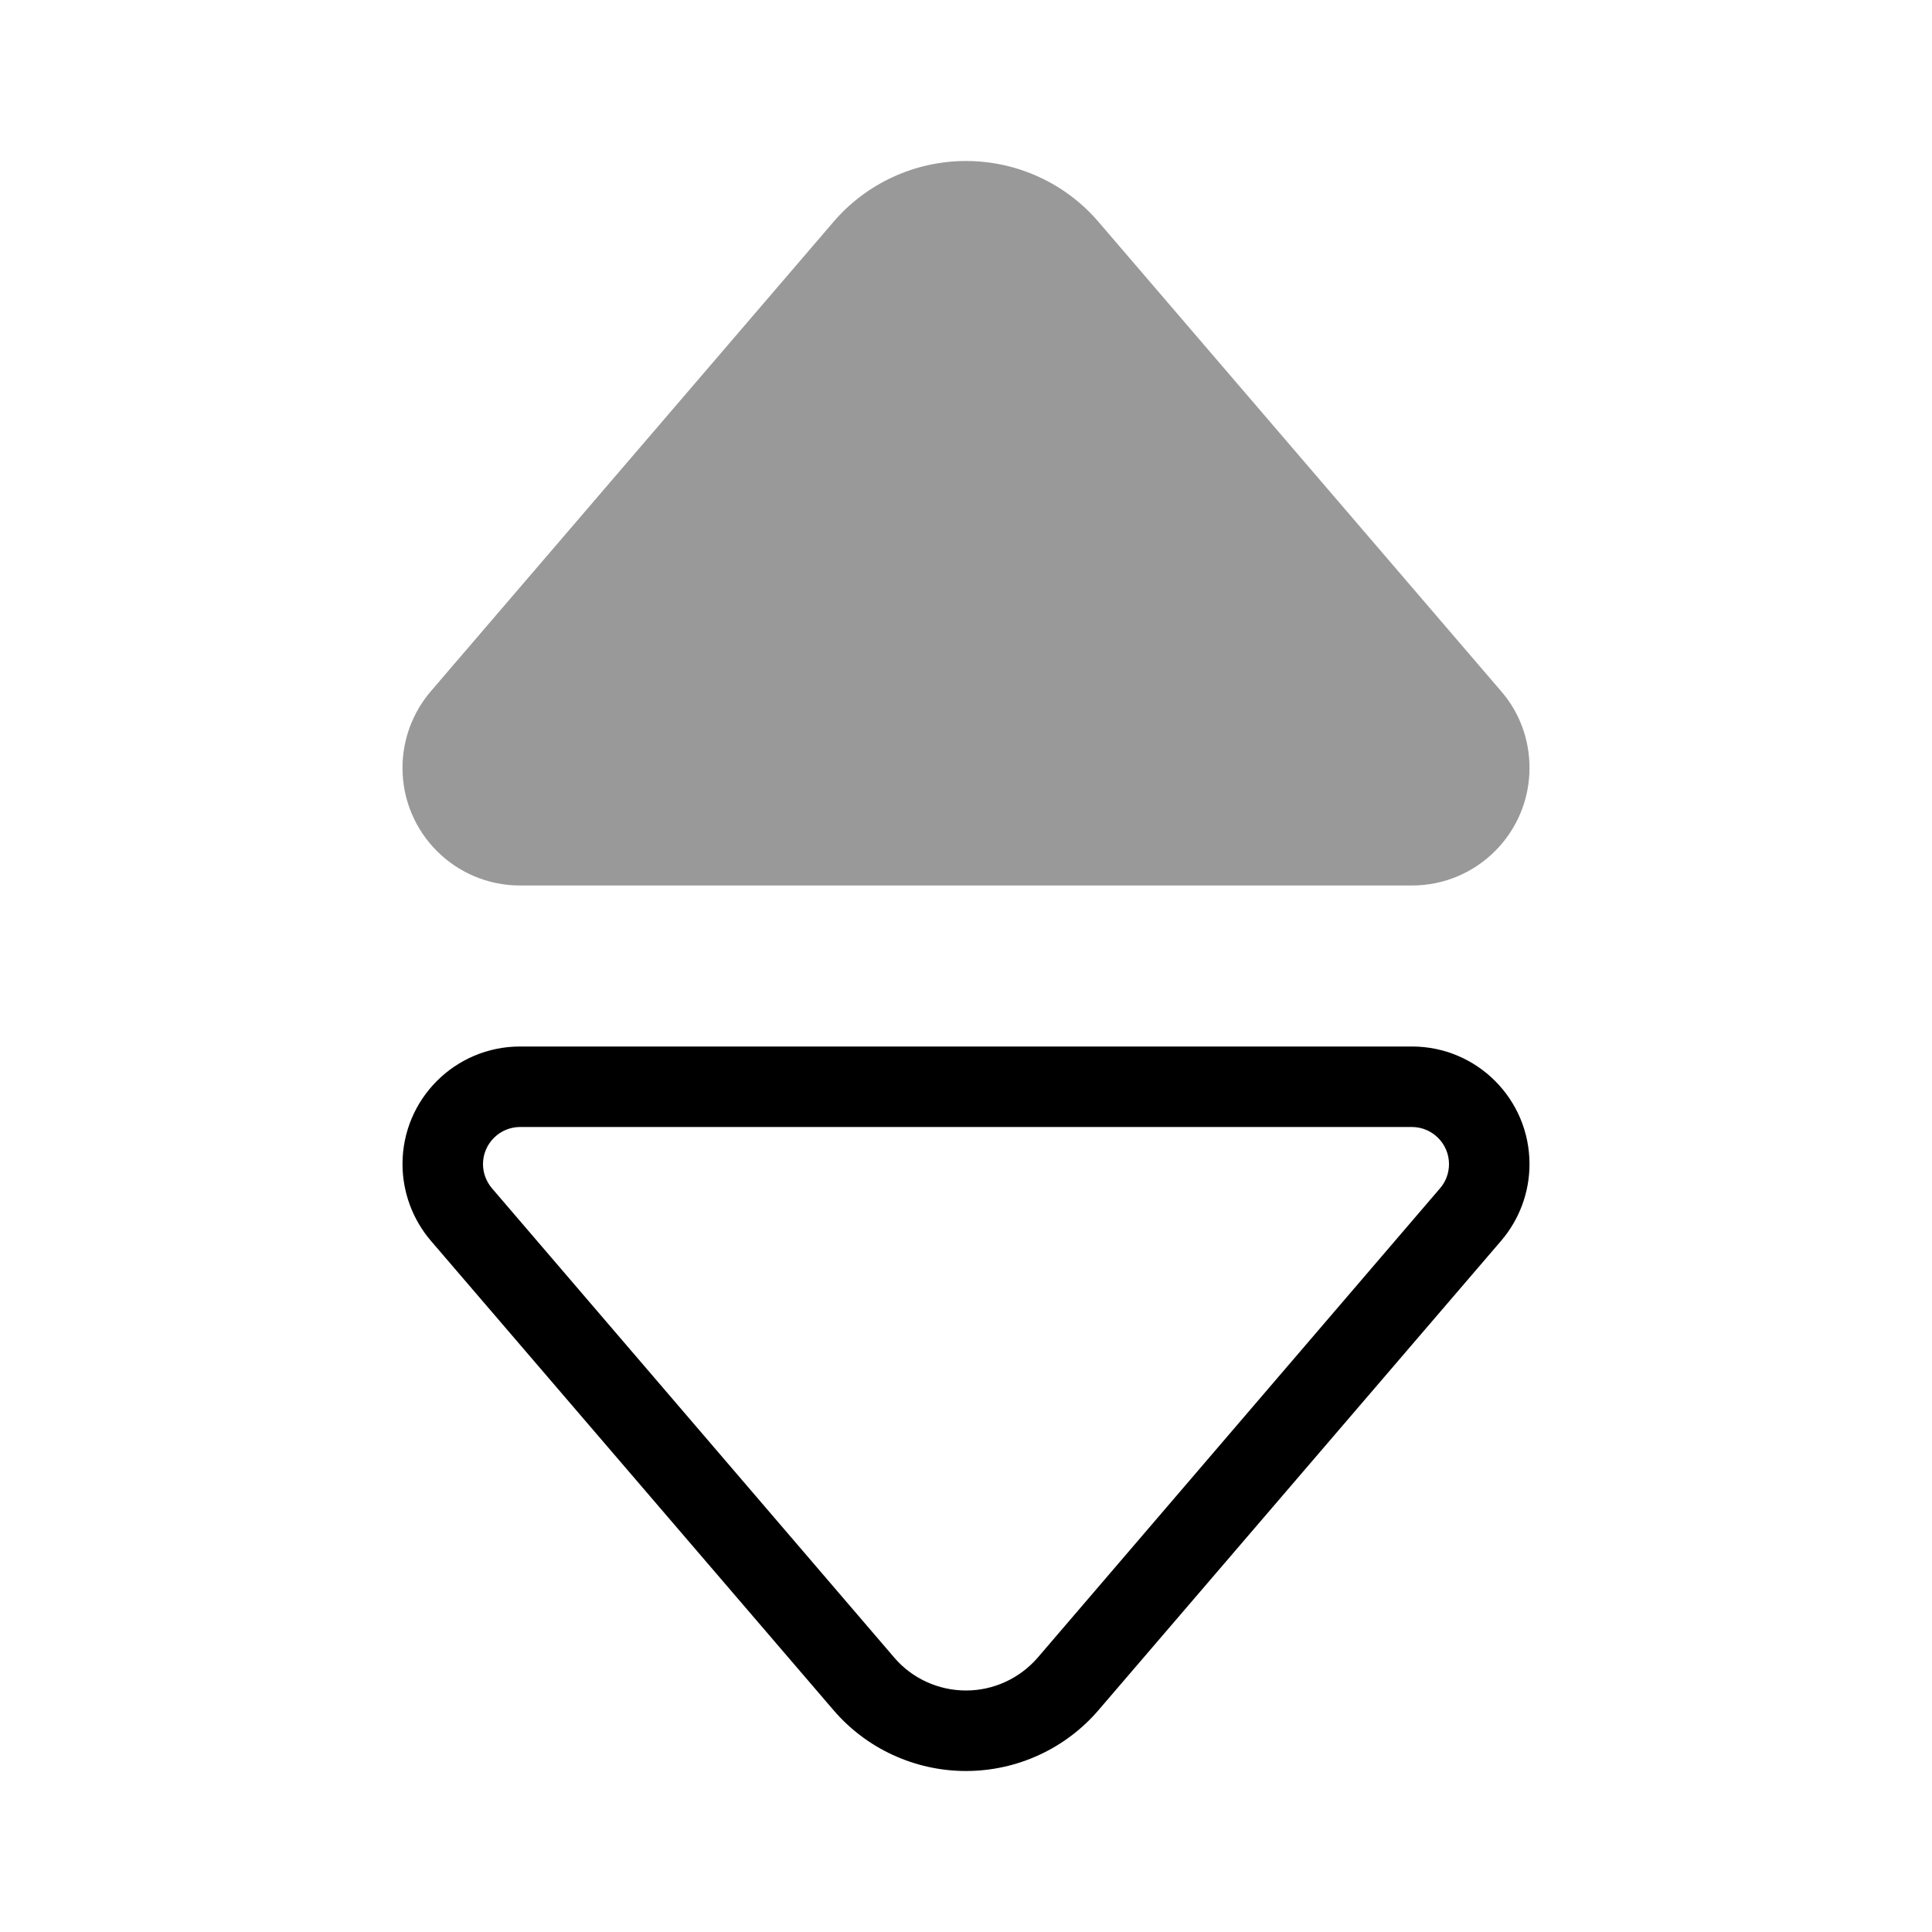
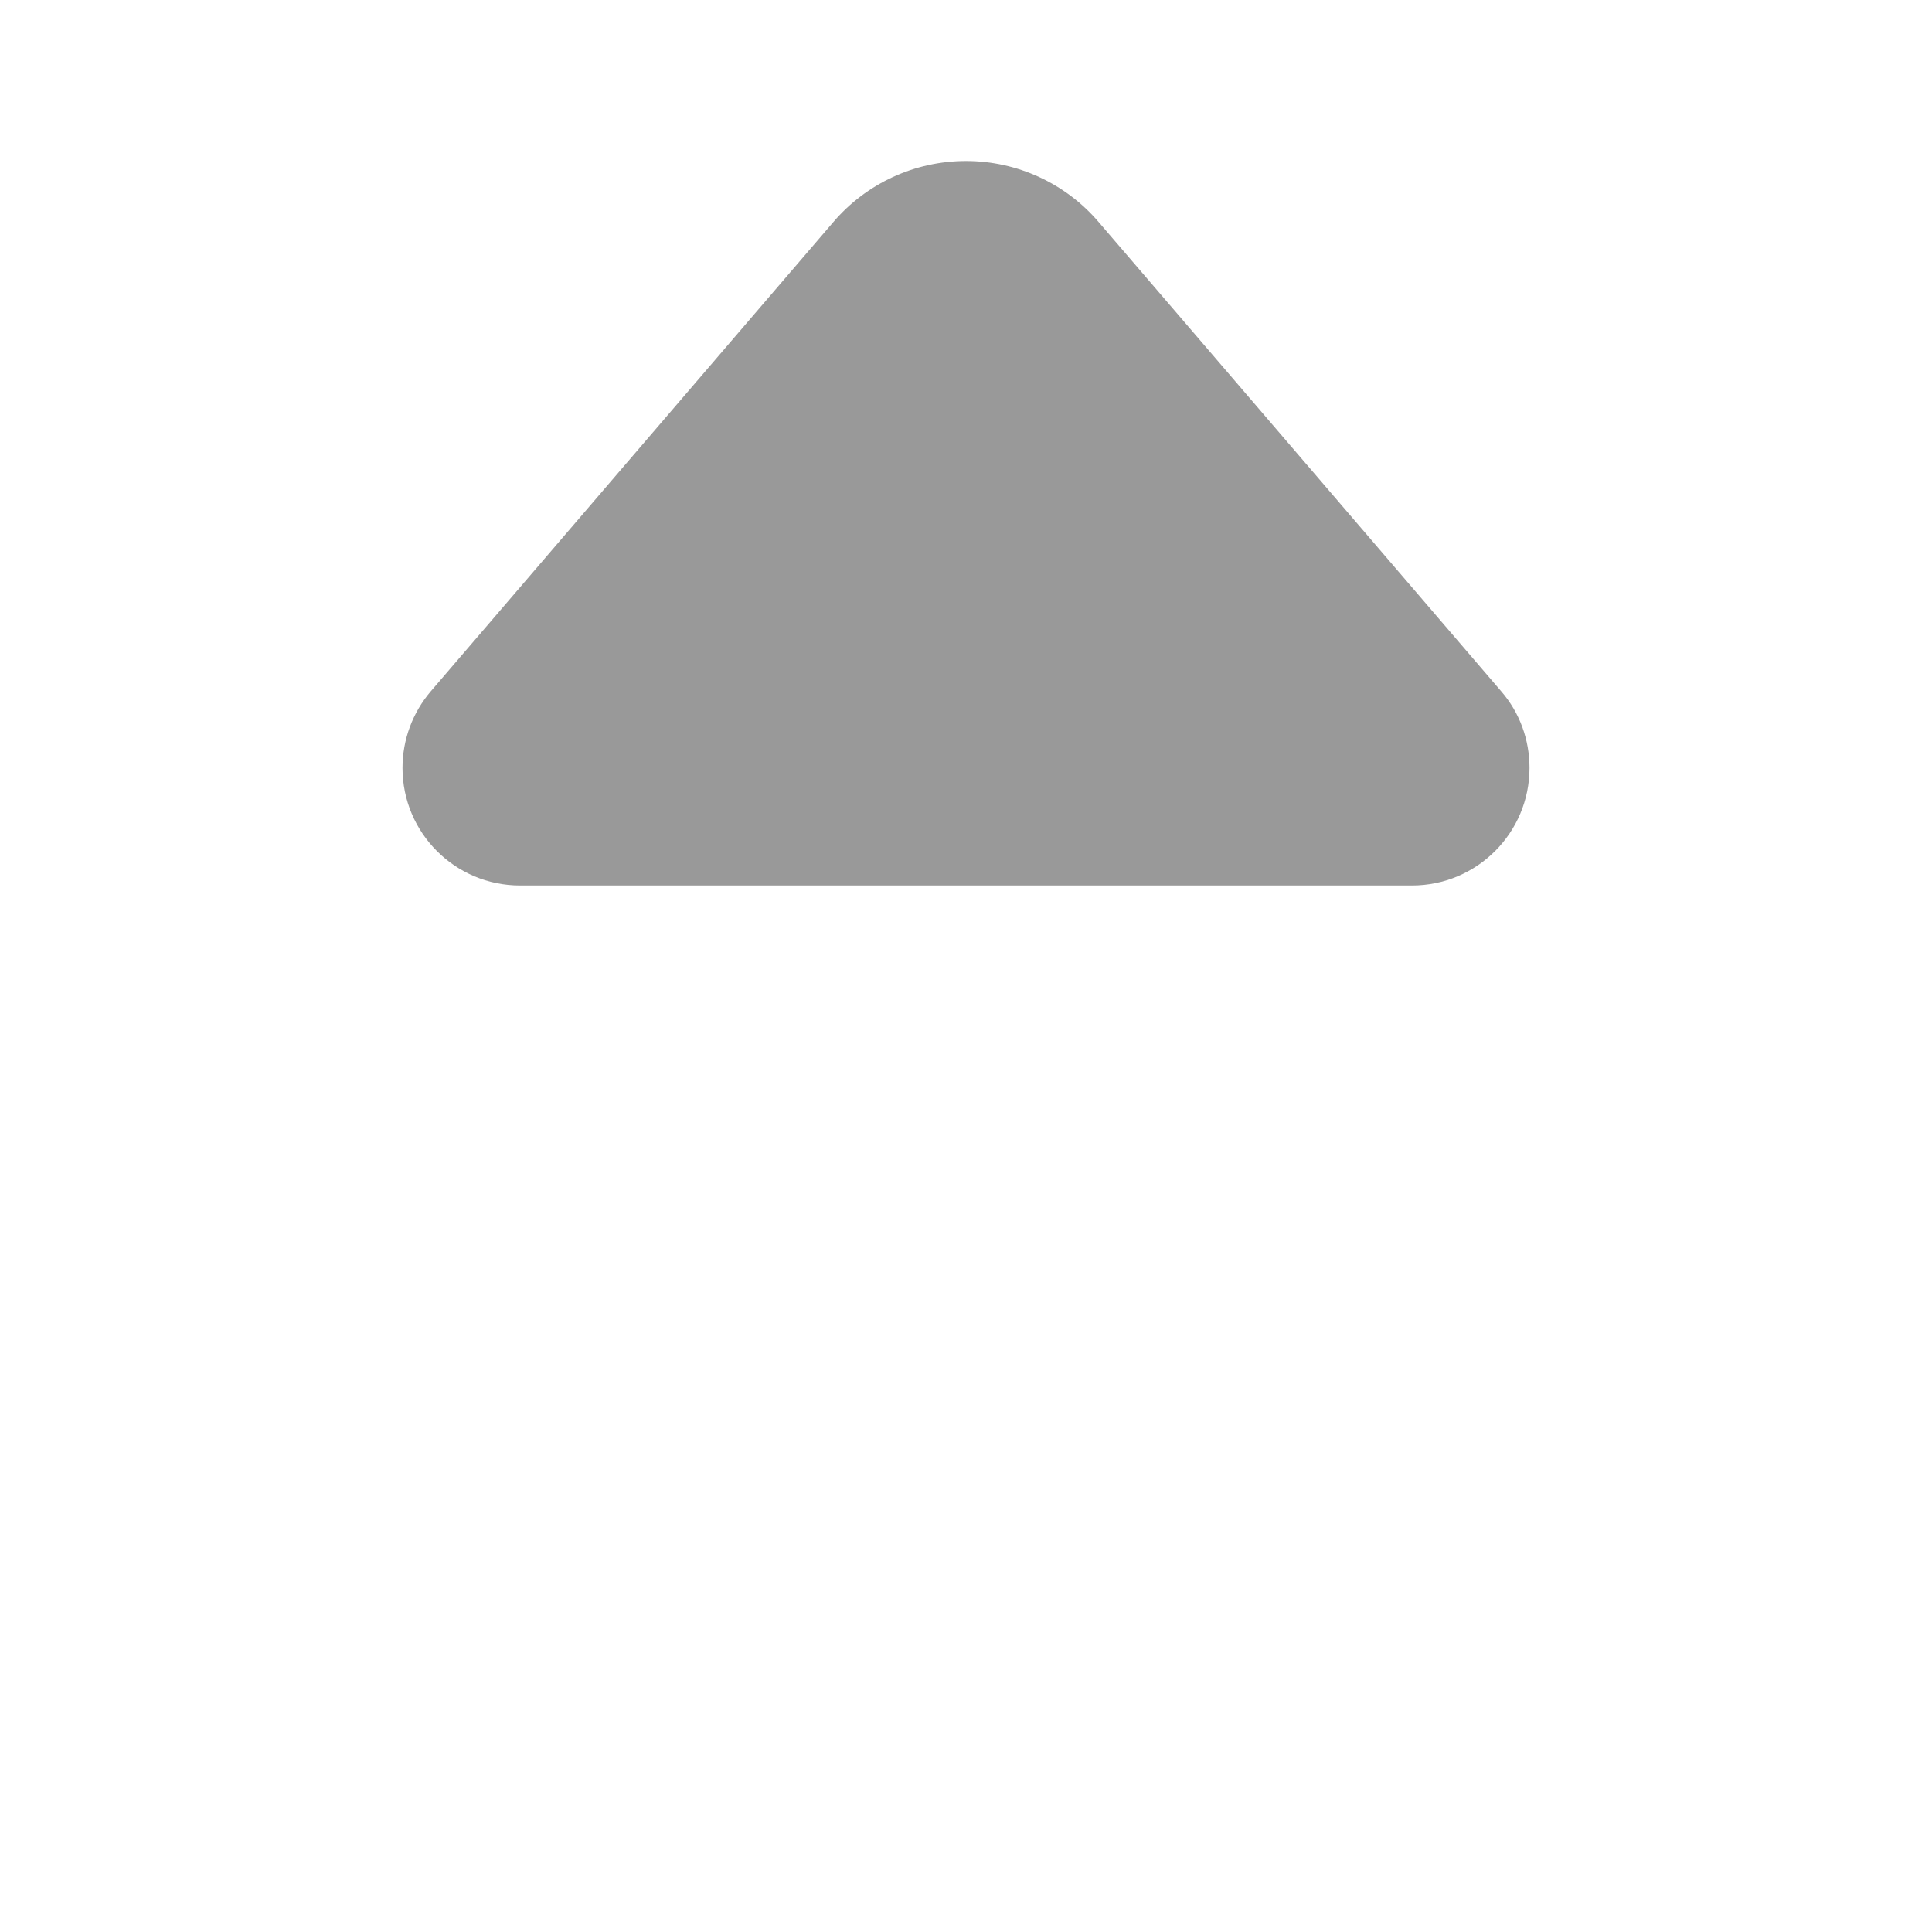
<svg xmlns="http://www.w3.org/2000/svg" viewBox="0 0 672 672">
  <path opacity=".4" fill="currentColor" d="M140 267.1C140 257.3 143.5 247.9 149.8 240.5L289.8 77.3C301.3 63.8 318.2 56 336 56C353.8 56 370.7 63.8 382.2 77.3L522.2 240.5C528.6 247.9 532 257.3 532 267.1C532 289.7 513.7 308 491.1 308L180.9 308C158.3 308 140 289.7 140 267.1z" />
-   <path fill="currentColor" d="M180.9 392C173.8 392 168 397.8 168 404.9C168 408 169.1 410.9 171.1 413.3L311 576.5C317.2 583.8 326.4 588 336 588C345.6 588 354.7 583.8 361 576.5L500.9 413.3C502.9 411 504 408 504 404.9C504 397.8 498.2 392 491.1 392L180.9 392zM180.9 364L491.1 364C513.7 364 532 382.3 532 404.9C532 414.7 528.5 424.1 522.2 431.5L382.2 594.7C370.7 608.2 353.8 616 336 616C318.2 616 301.3 608.2 289.8 594.7L149.8 431.5C143.5 424.1 140 414.6 140 404.9C140 382.3 158.3 364 180.9 364z" />
</svg>